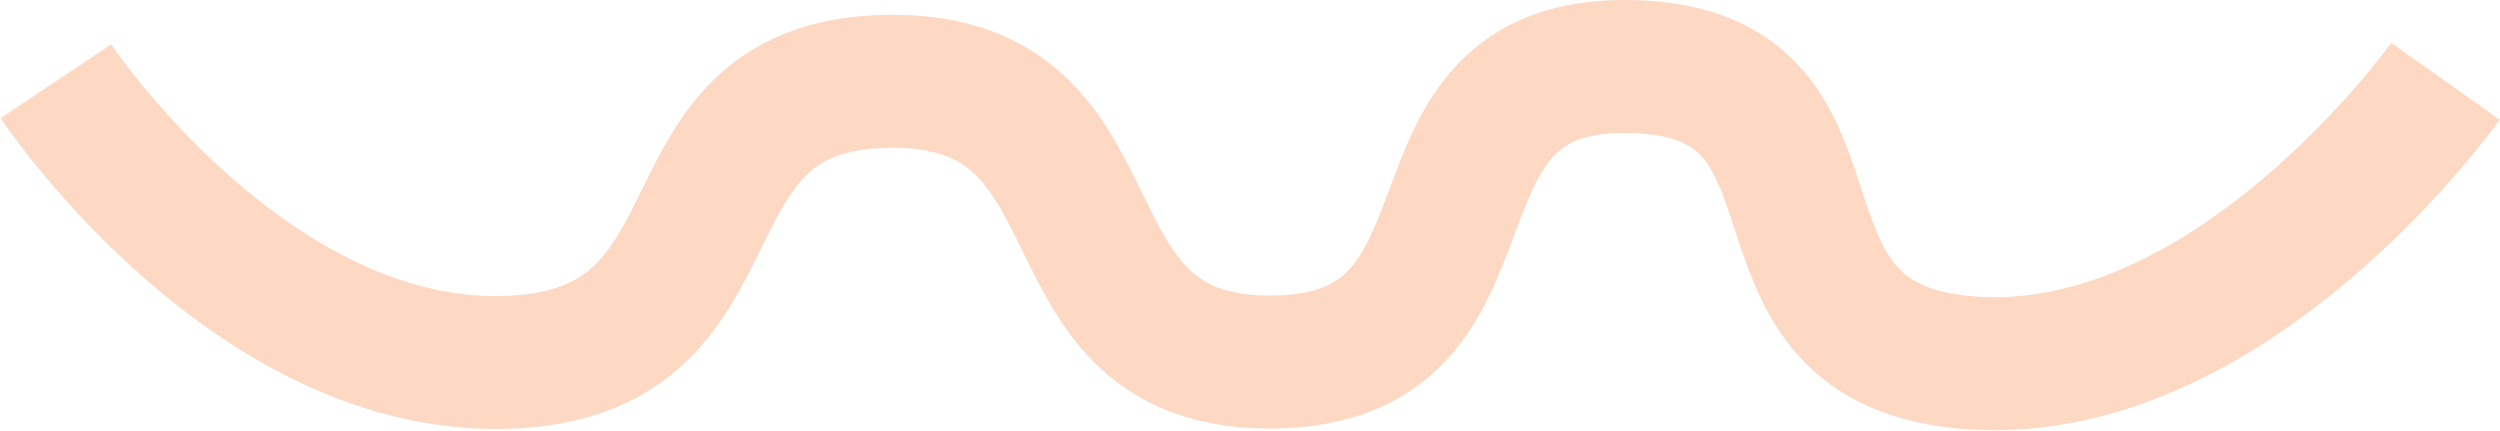
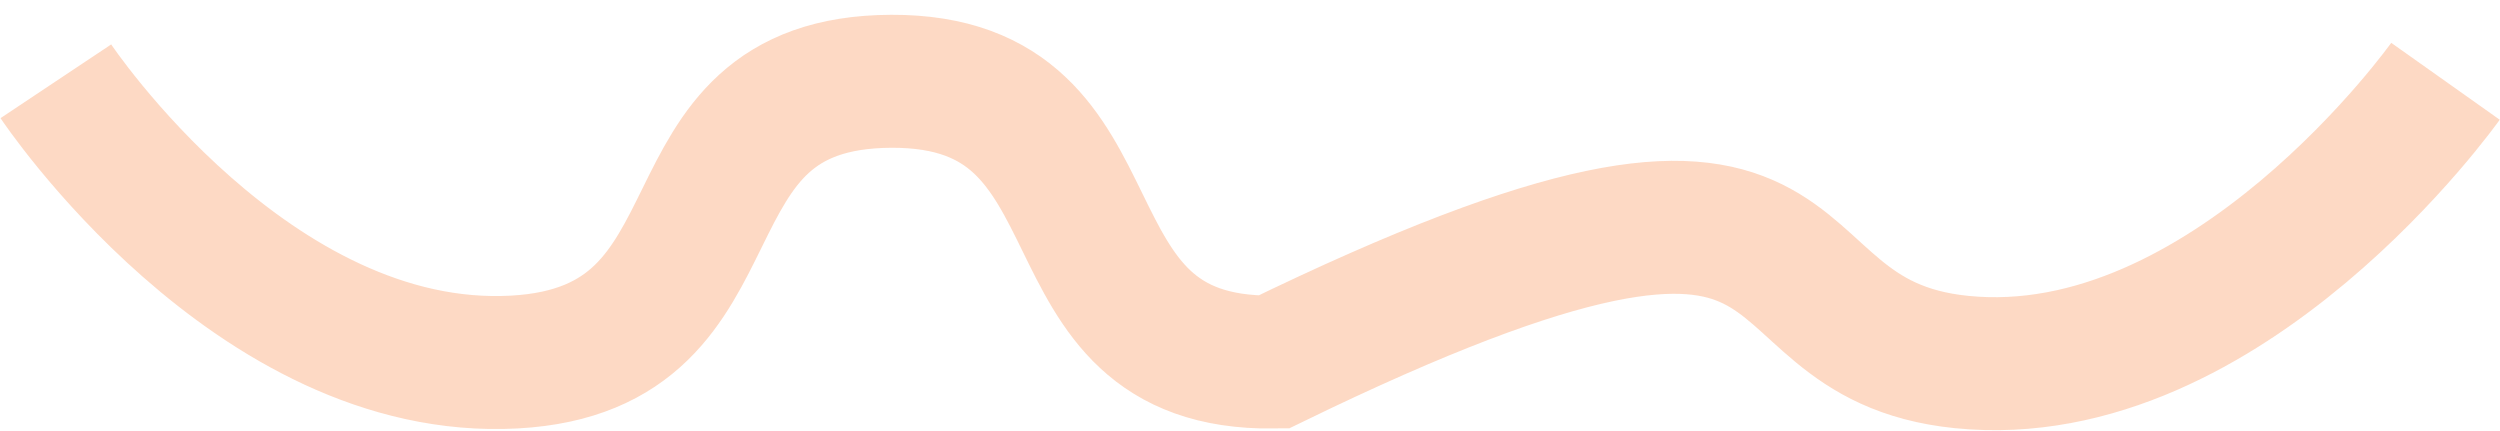
<svg xmlns="http://www.w3.org/2000/svg" width="3760" height="648" viewBox="0 0 3760 648" fill="none">
-   <path d="M84 122.252C84 122.252 379.781 566.189 773.808 544.489C1137 524.486 975.764 123.656 1340.65 122.252C1707.44 120.84 1548.78 549.037 1915.49 544.489C2285.76 539.897 2082.21 92.788 2452.34 100.088C2814.08 107.223 2593.86 508.394 2950.2 544.489C3350.02 584.987 3678 122.252 3678 122.252" stroke="#FCC3A3" stroke-opacity="0.64" stroke-width="200" />
+   <path d="M84 122.252C84 122.252 379.781 566.189 773.808 544.489C1137 524.486 975.764 123.656 1340.65 122.252C1707.44 120.84 1548.78 549.037 1915.49 544.489C2814.08 107.223 2593.86 508.394 2950.2 544.489C3350.02 584.987 3678 122.252 3678 122.252" stroke="#FCC3A3" stroke-opacity="0.64" stroke-width="200" />
</svg>